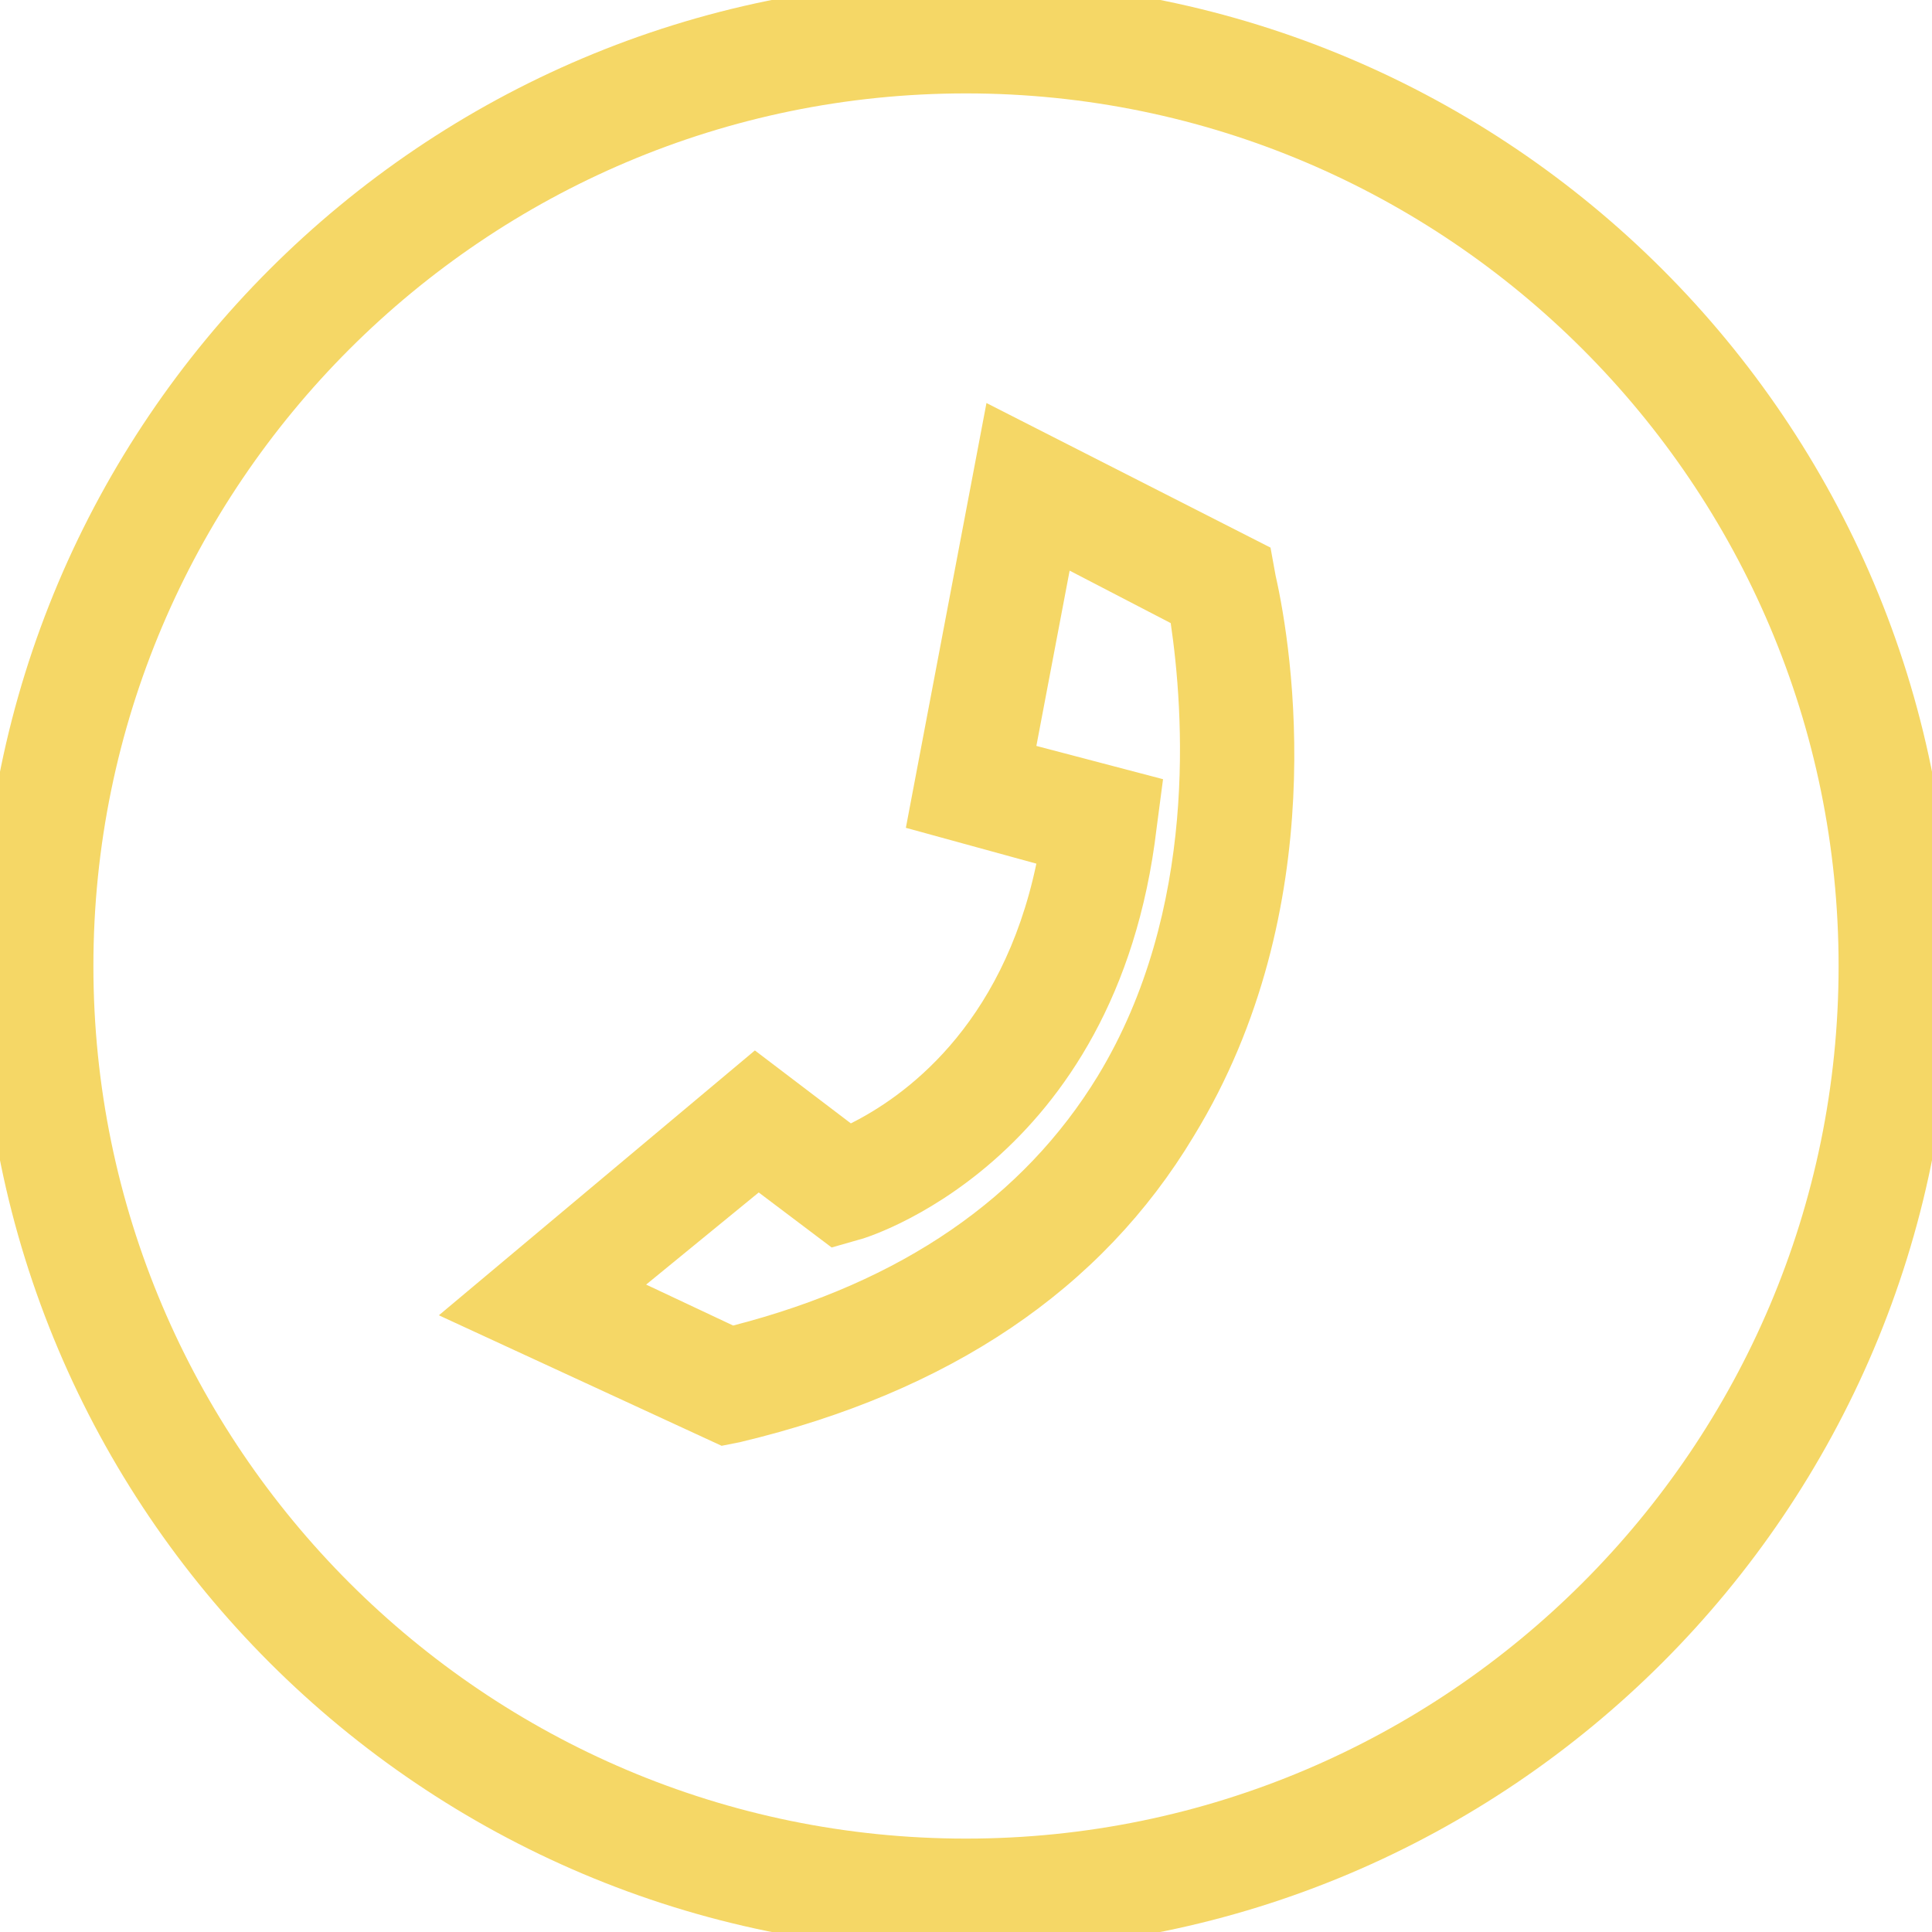
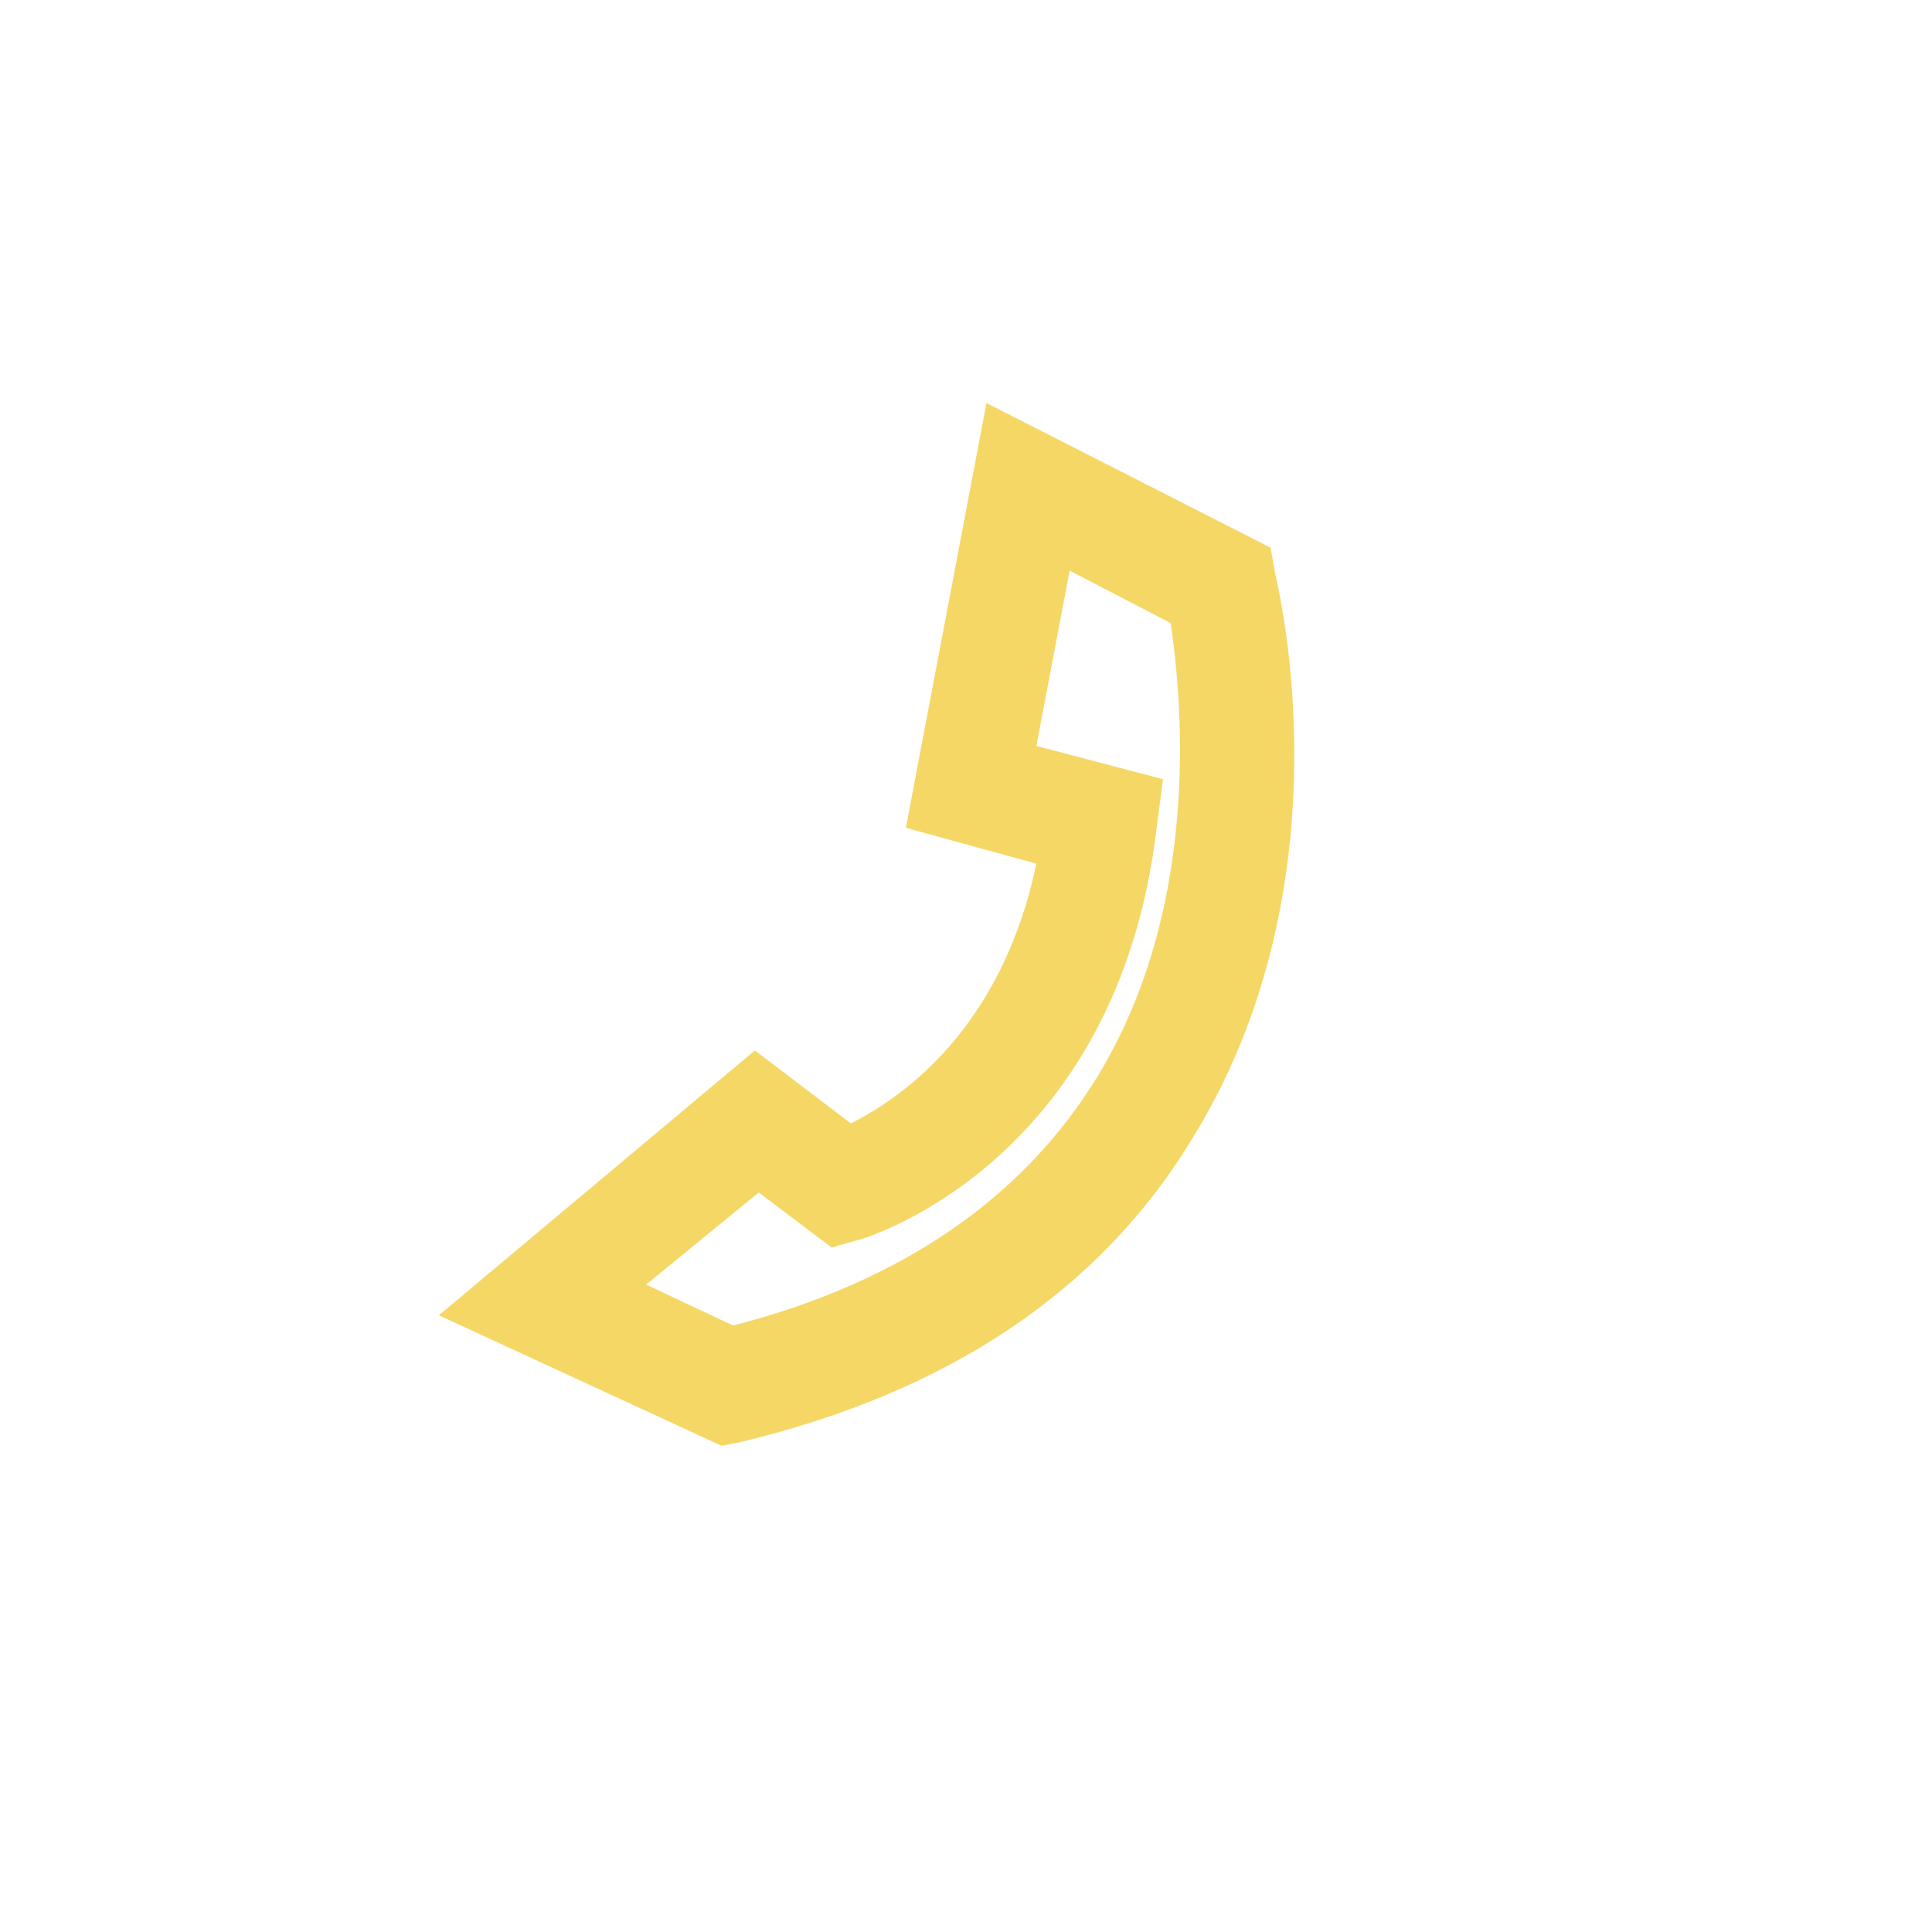
<svg xmlns="http://www.w3.org/2000/svg" version="1.1" id="Layer_1" x="0px" y="0px" viewBox="0 0 151 151" style="enable-background:new 0 0 151 151;" xml:space="preserve">
  <style type="text/css">
	.st0{fill:#F5D766;}
</style>
  <g>
-     <path class="st0" d="M75.5-1.5c-42.5,0-77,34.5-77,77s34.5,77,77,77s77-34.5,77-77S118-1.5,75.5-1.5z M75.5,143.7   c-37.6,0-68.2-30.6-68.2-68.2S37.9,7.3,75.5,7.3s68.2,30.6,68.2,68.2S113.1,143.7,75.5,143.7z" />
    <path class="st0" d="M99.3,42.8L77.1,31.5l-6.3,33.2L81,67.5c-2.7,12.9-10.5,18.3-14.5,20.3L59,82.1l-24.7,20.7L56.4,113l1.5-0.3   c16.3-3.9,28.2-11.9,35.4-23.9c10.9-17.8,7.7-38.1,6.4-43.8L99.3,42.8z M65,97.5l2.1-0.6c0.2,0,20.2-5.8,23.3-32.2l0.5-3.8L81,58.3   l2.6-13.7l7.9,4.1c1,6.8,2.2,22.4-5.7,35.4c-5.8,9.5-15.3,16.1-28.5,19.5l-6.8-3.2l8.8-7.2L65,97.5z" />
  </g>
</svg>